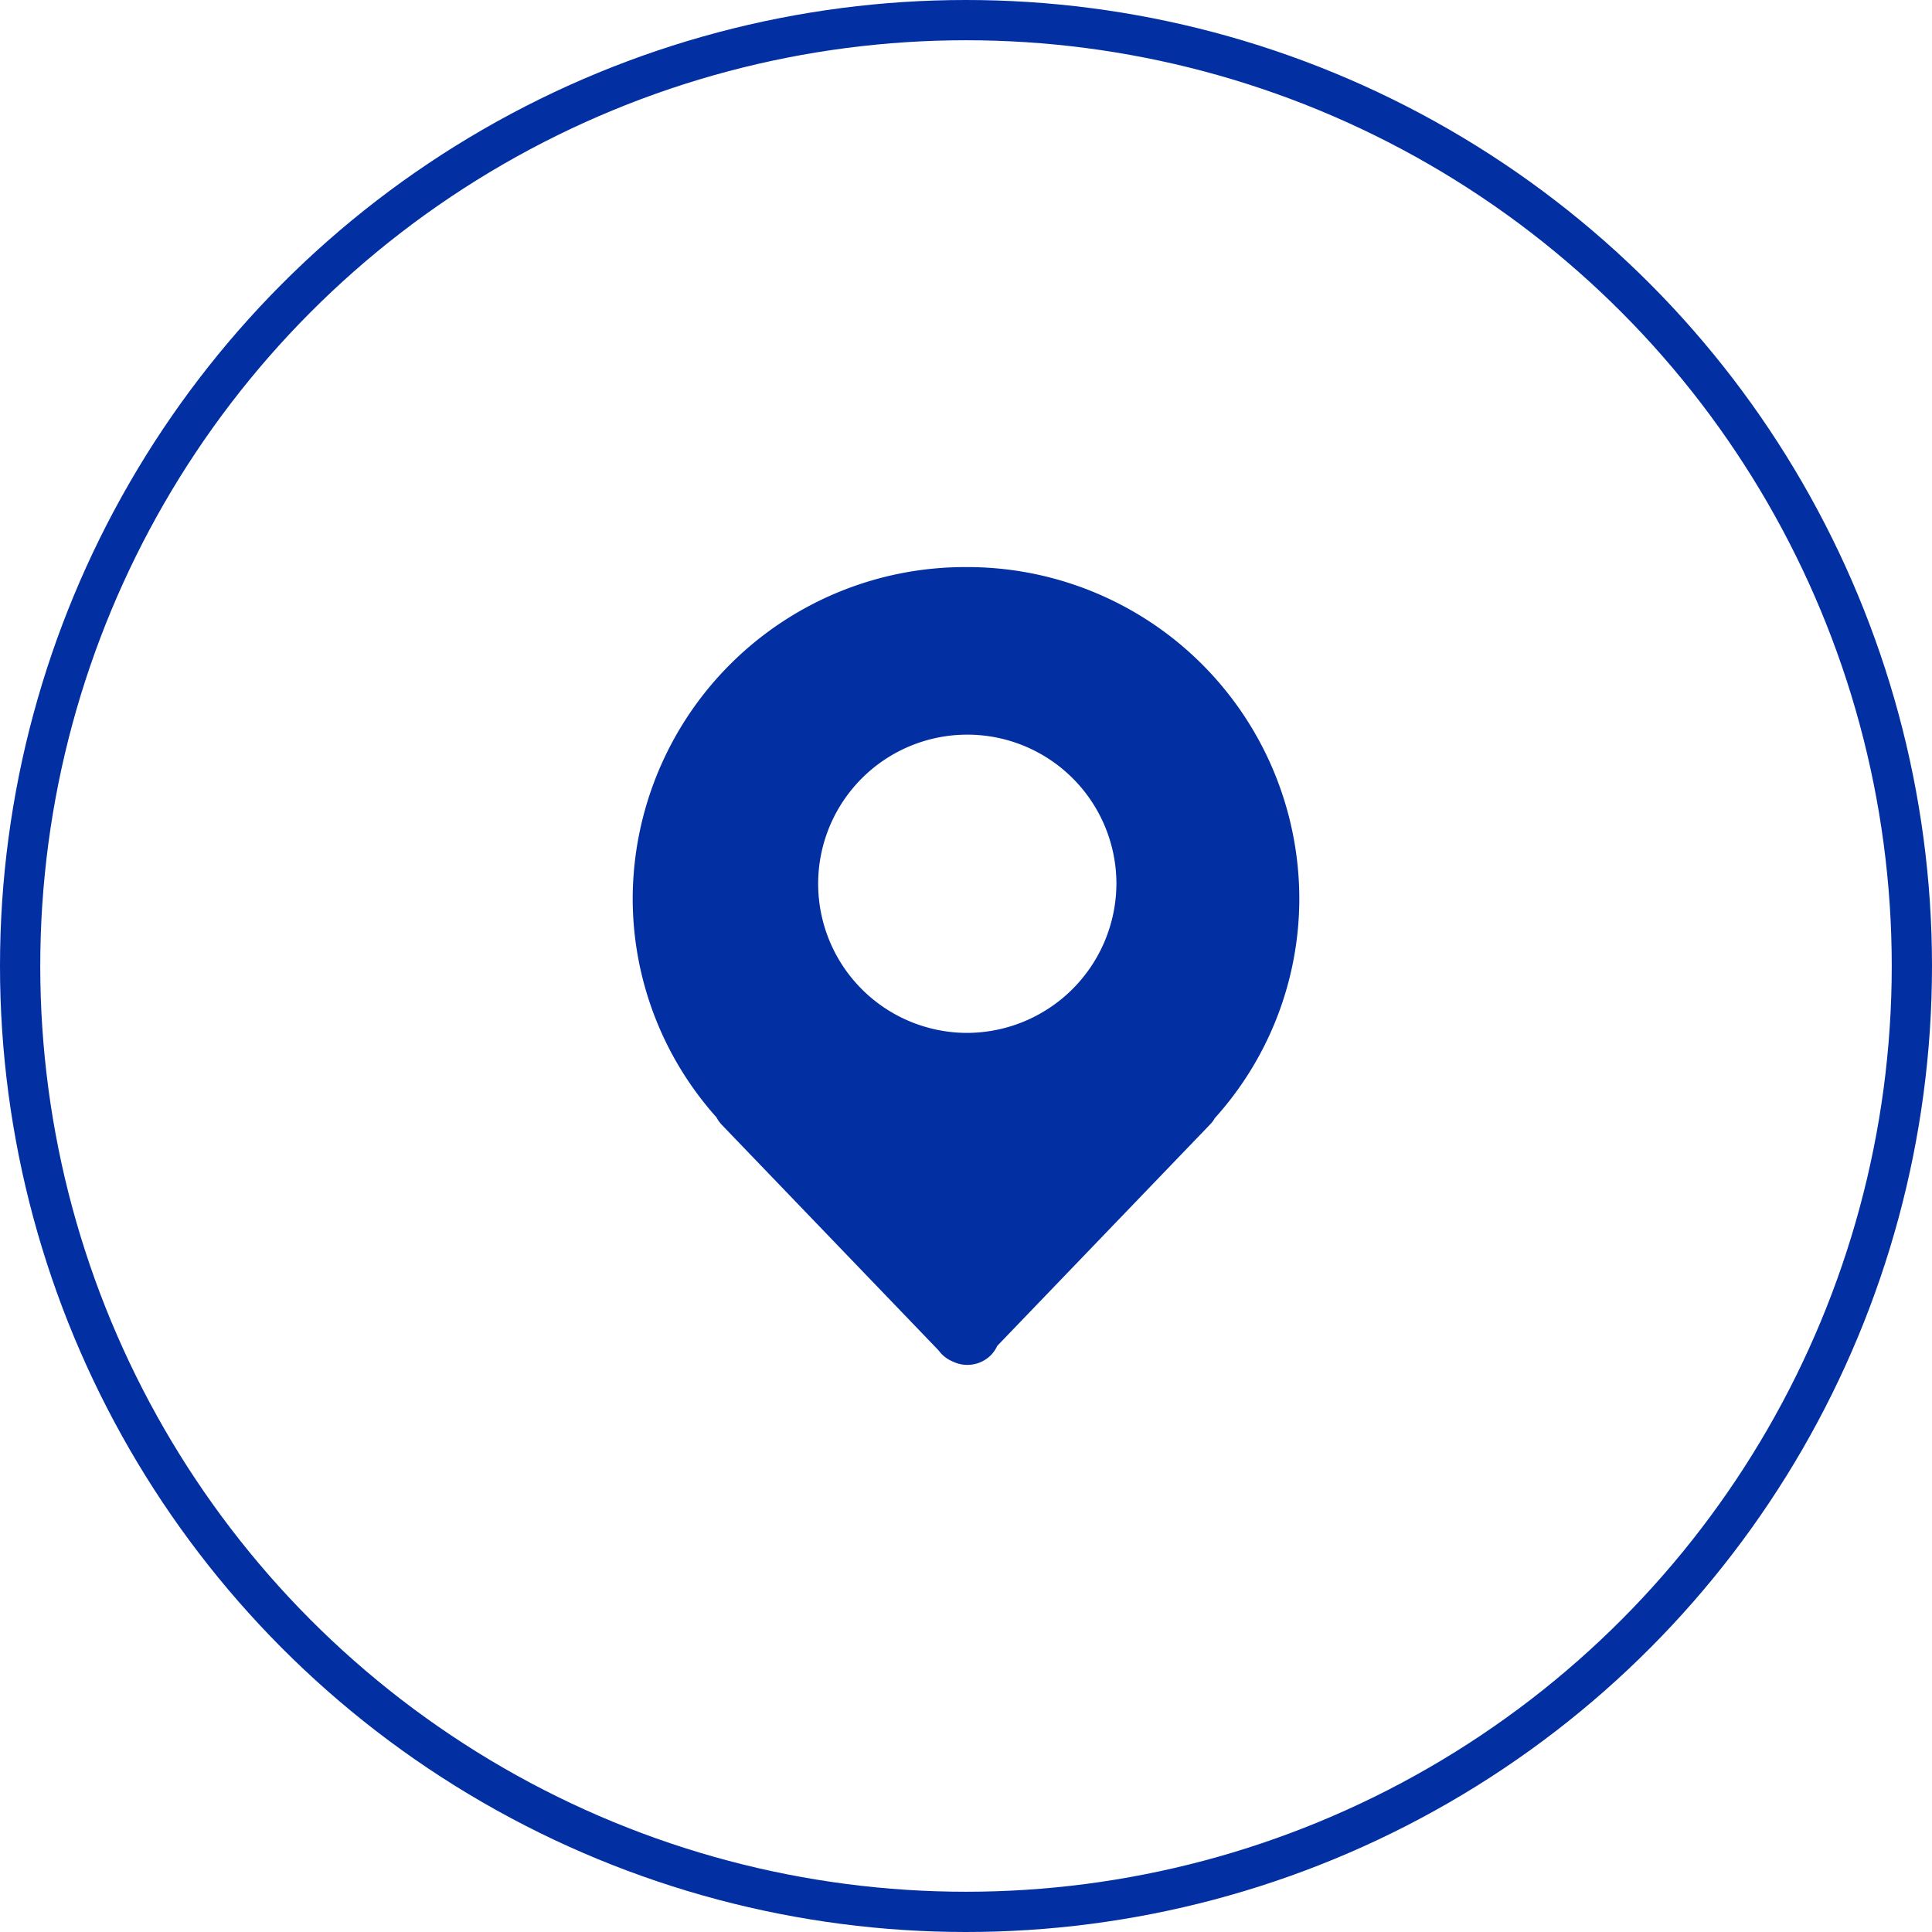
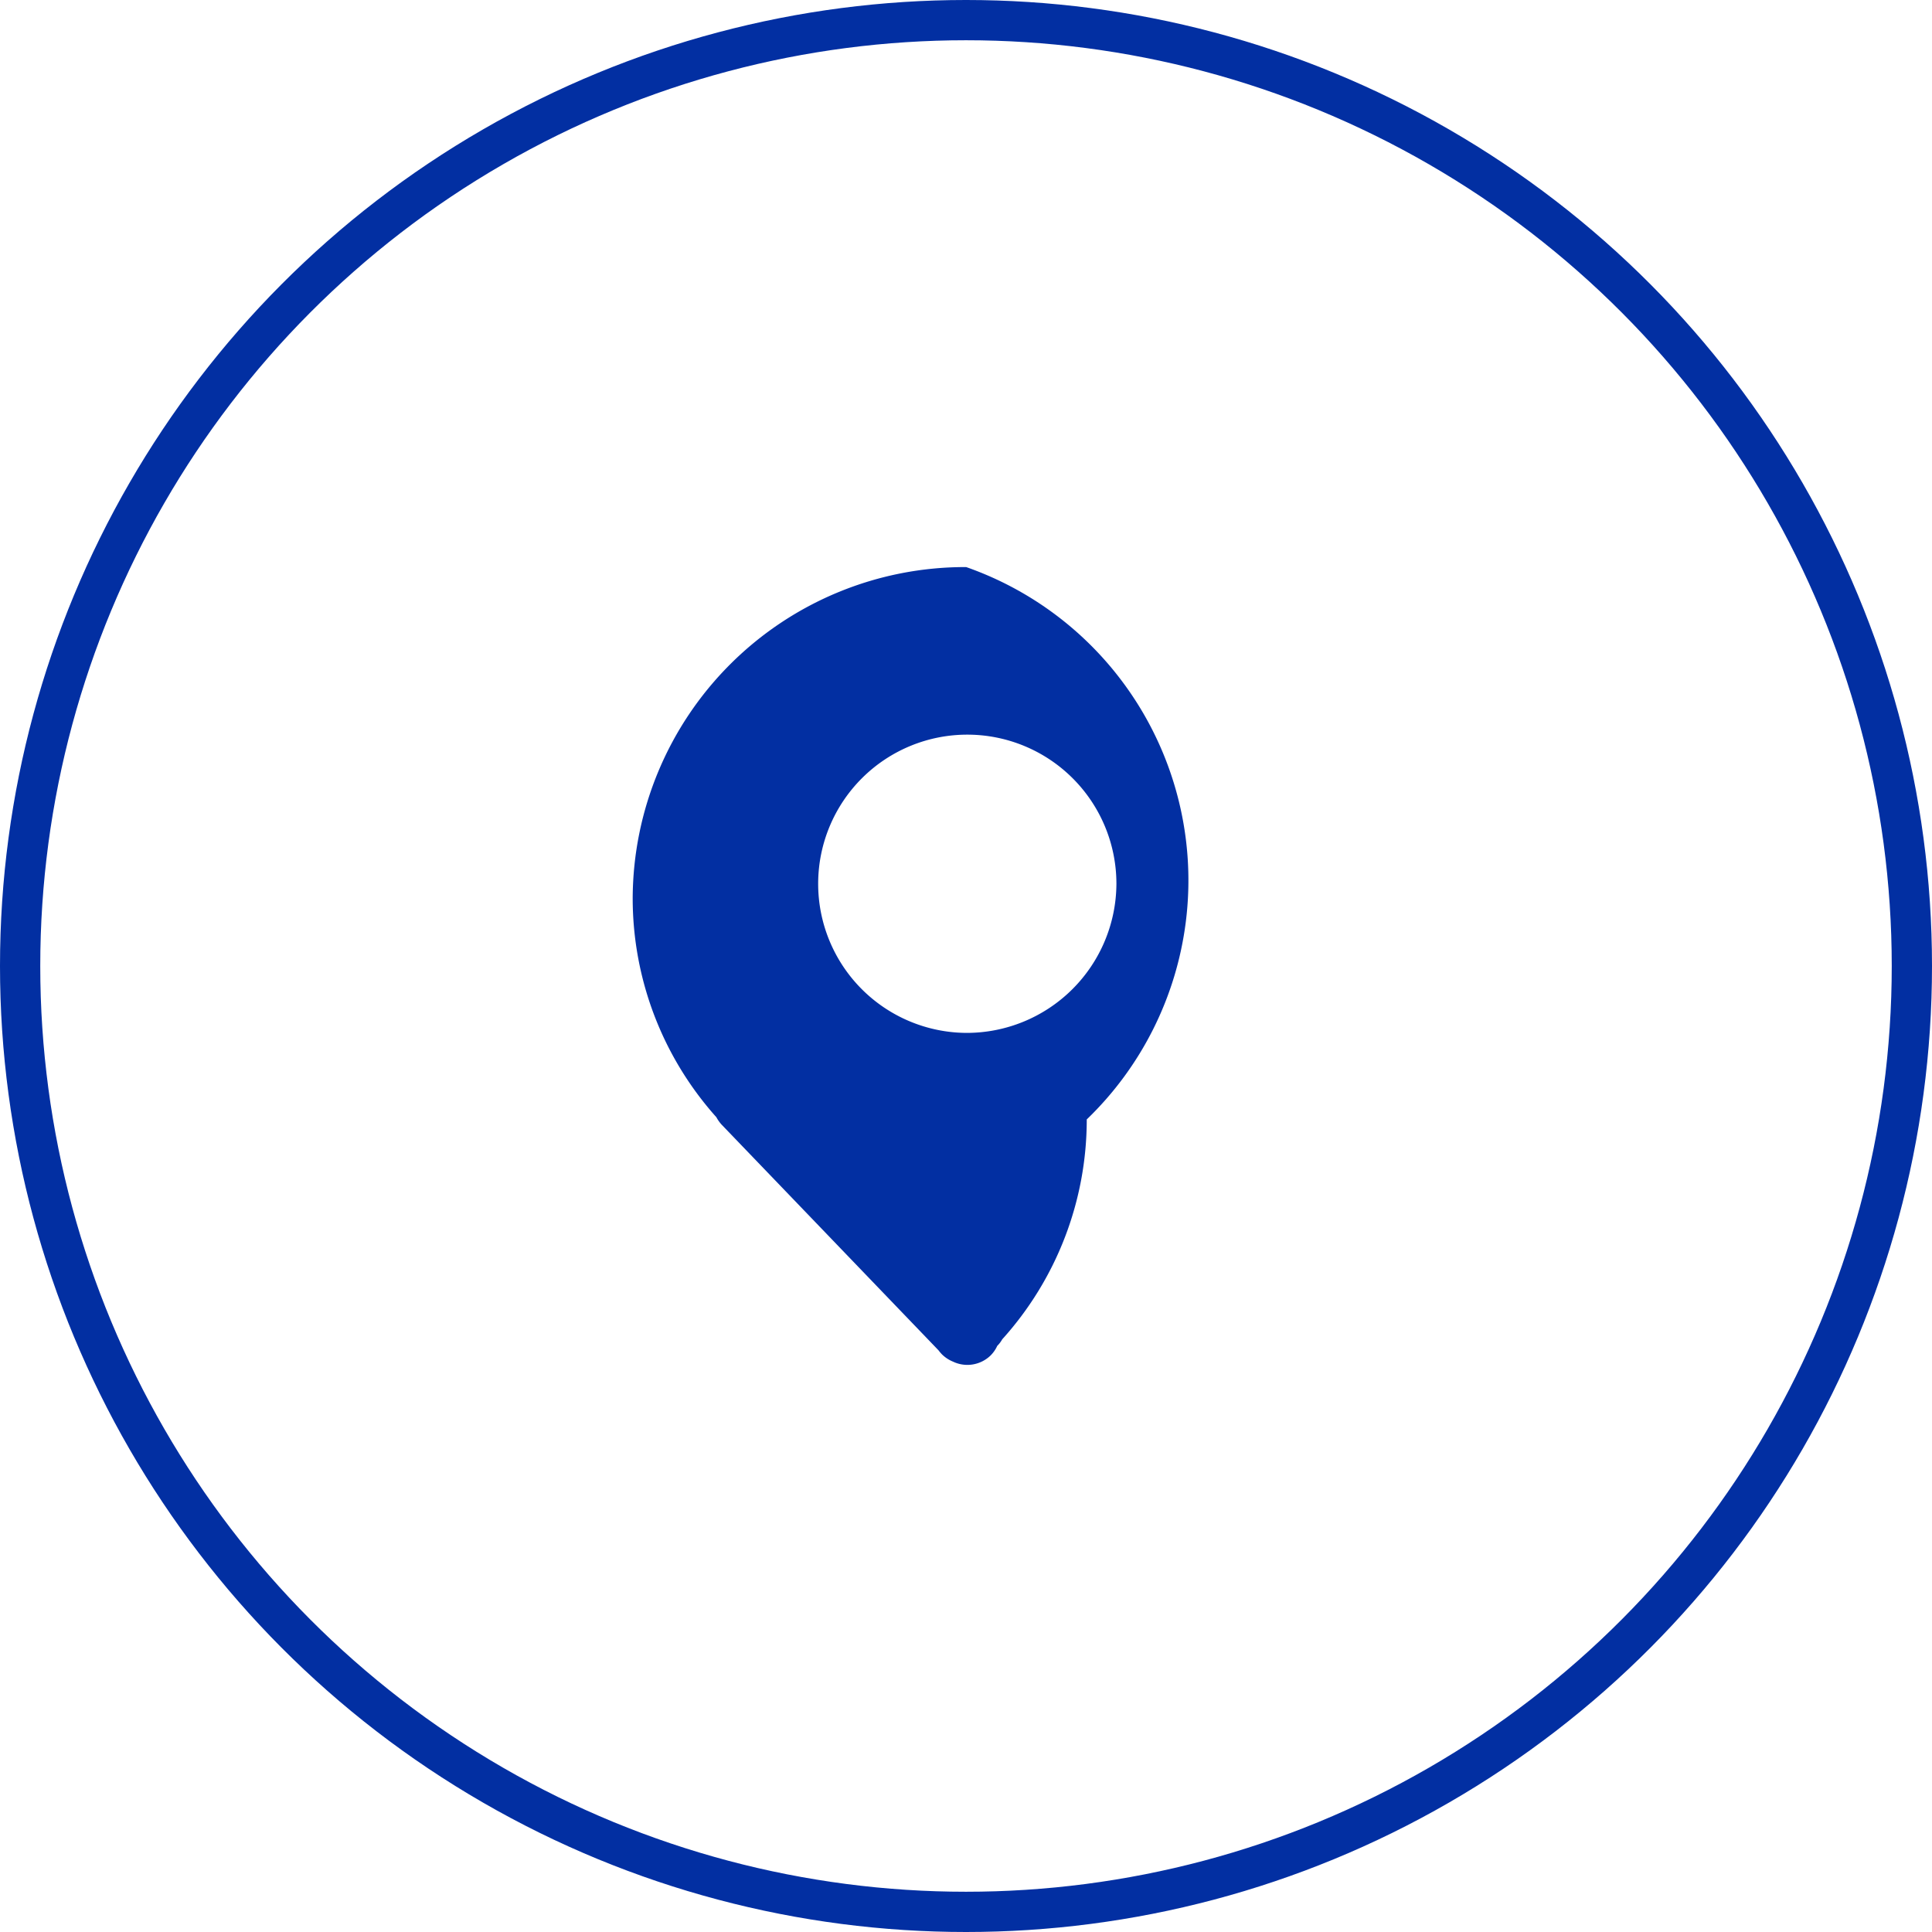
<svg xmlns="http://www.w3.org/2000/svg" width="48" height="48" viewBox="0 0 48 48">
  <defs>
    <style>.a,.e{fill:none;}.a{stroke:#022FA2;}.b,.c{fill:#022FA2;}.b{opacity:0;}.d{stroke:none;}</style>
  </defs>
  <g transform="translate(-290 -1132)">
    <g class="a" transform="translate(290 1132)">
-       <circle class="d" cx="24" cy="24" r="24" />
      <circle class="e" cx="24" cy="24" r="23.5" />
    </g>
    <g transform="translate(-418.911 -1684.911)">
-       <rect class="b" width="20" height="20" transform="translate(722.911 2830.911)" />
-       <path class="c" d="M98.886,0A8.258,8.258,0,0,0,90.6,8.228a8.159,8.159,0,0,0,2.079,5.44.9.9,0,0,0,.136.19l5.382,5.6a1.115,1.115,0,0,0,.085.1.851.851,0,0,0,.275.182.828.828,0,0,0,.937-.155.805.805,0,0,0,.163-.236l5.281-5.494a.724.724,0,0,0,.124-.163,8.147,8.147,0,0,0,2.1-5.463A8.247,8.247,0,0,0,98.886,0Zm0,11.573a3.705,3.705,0,1,1,3.732-3.705A3.721,3.721,0,0,1,98.882,11.573Z" transform="translate(634.03 2831)" />
+       <path class="c" d="M98.886,0A8.258,8.258,0,0,0,90.6,8.228a8.159,8.159,0,0,0,2.079,5.44.9.9,0,0,0,.136.19l5.382,5.6a1.115,1.115,0,0,0,.085.1.851.851,0,0,0,.275.182.828.828,0,0,0,.937-.155.805.805,0,0,0,.163-.236a.724.724,0,0,0,.124-.163,8.147,8.147,0,0,0,2.1-5.463A8.247,8.247,0,0,0,98.886,0Zm0,11.573a3.705,3.705,0,1,1,3.732-3.705A3.721,3.721,0,0,1,98.882,11.573Z" transform="translate(634.03 2831)" />
    </g>
  </g>
</svg>